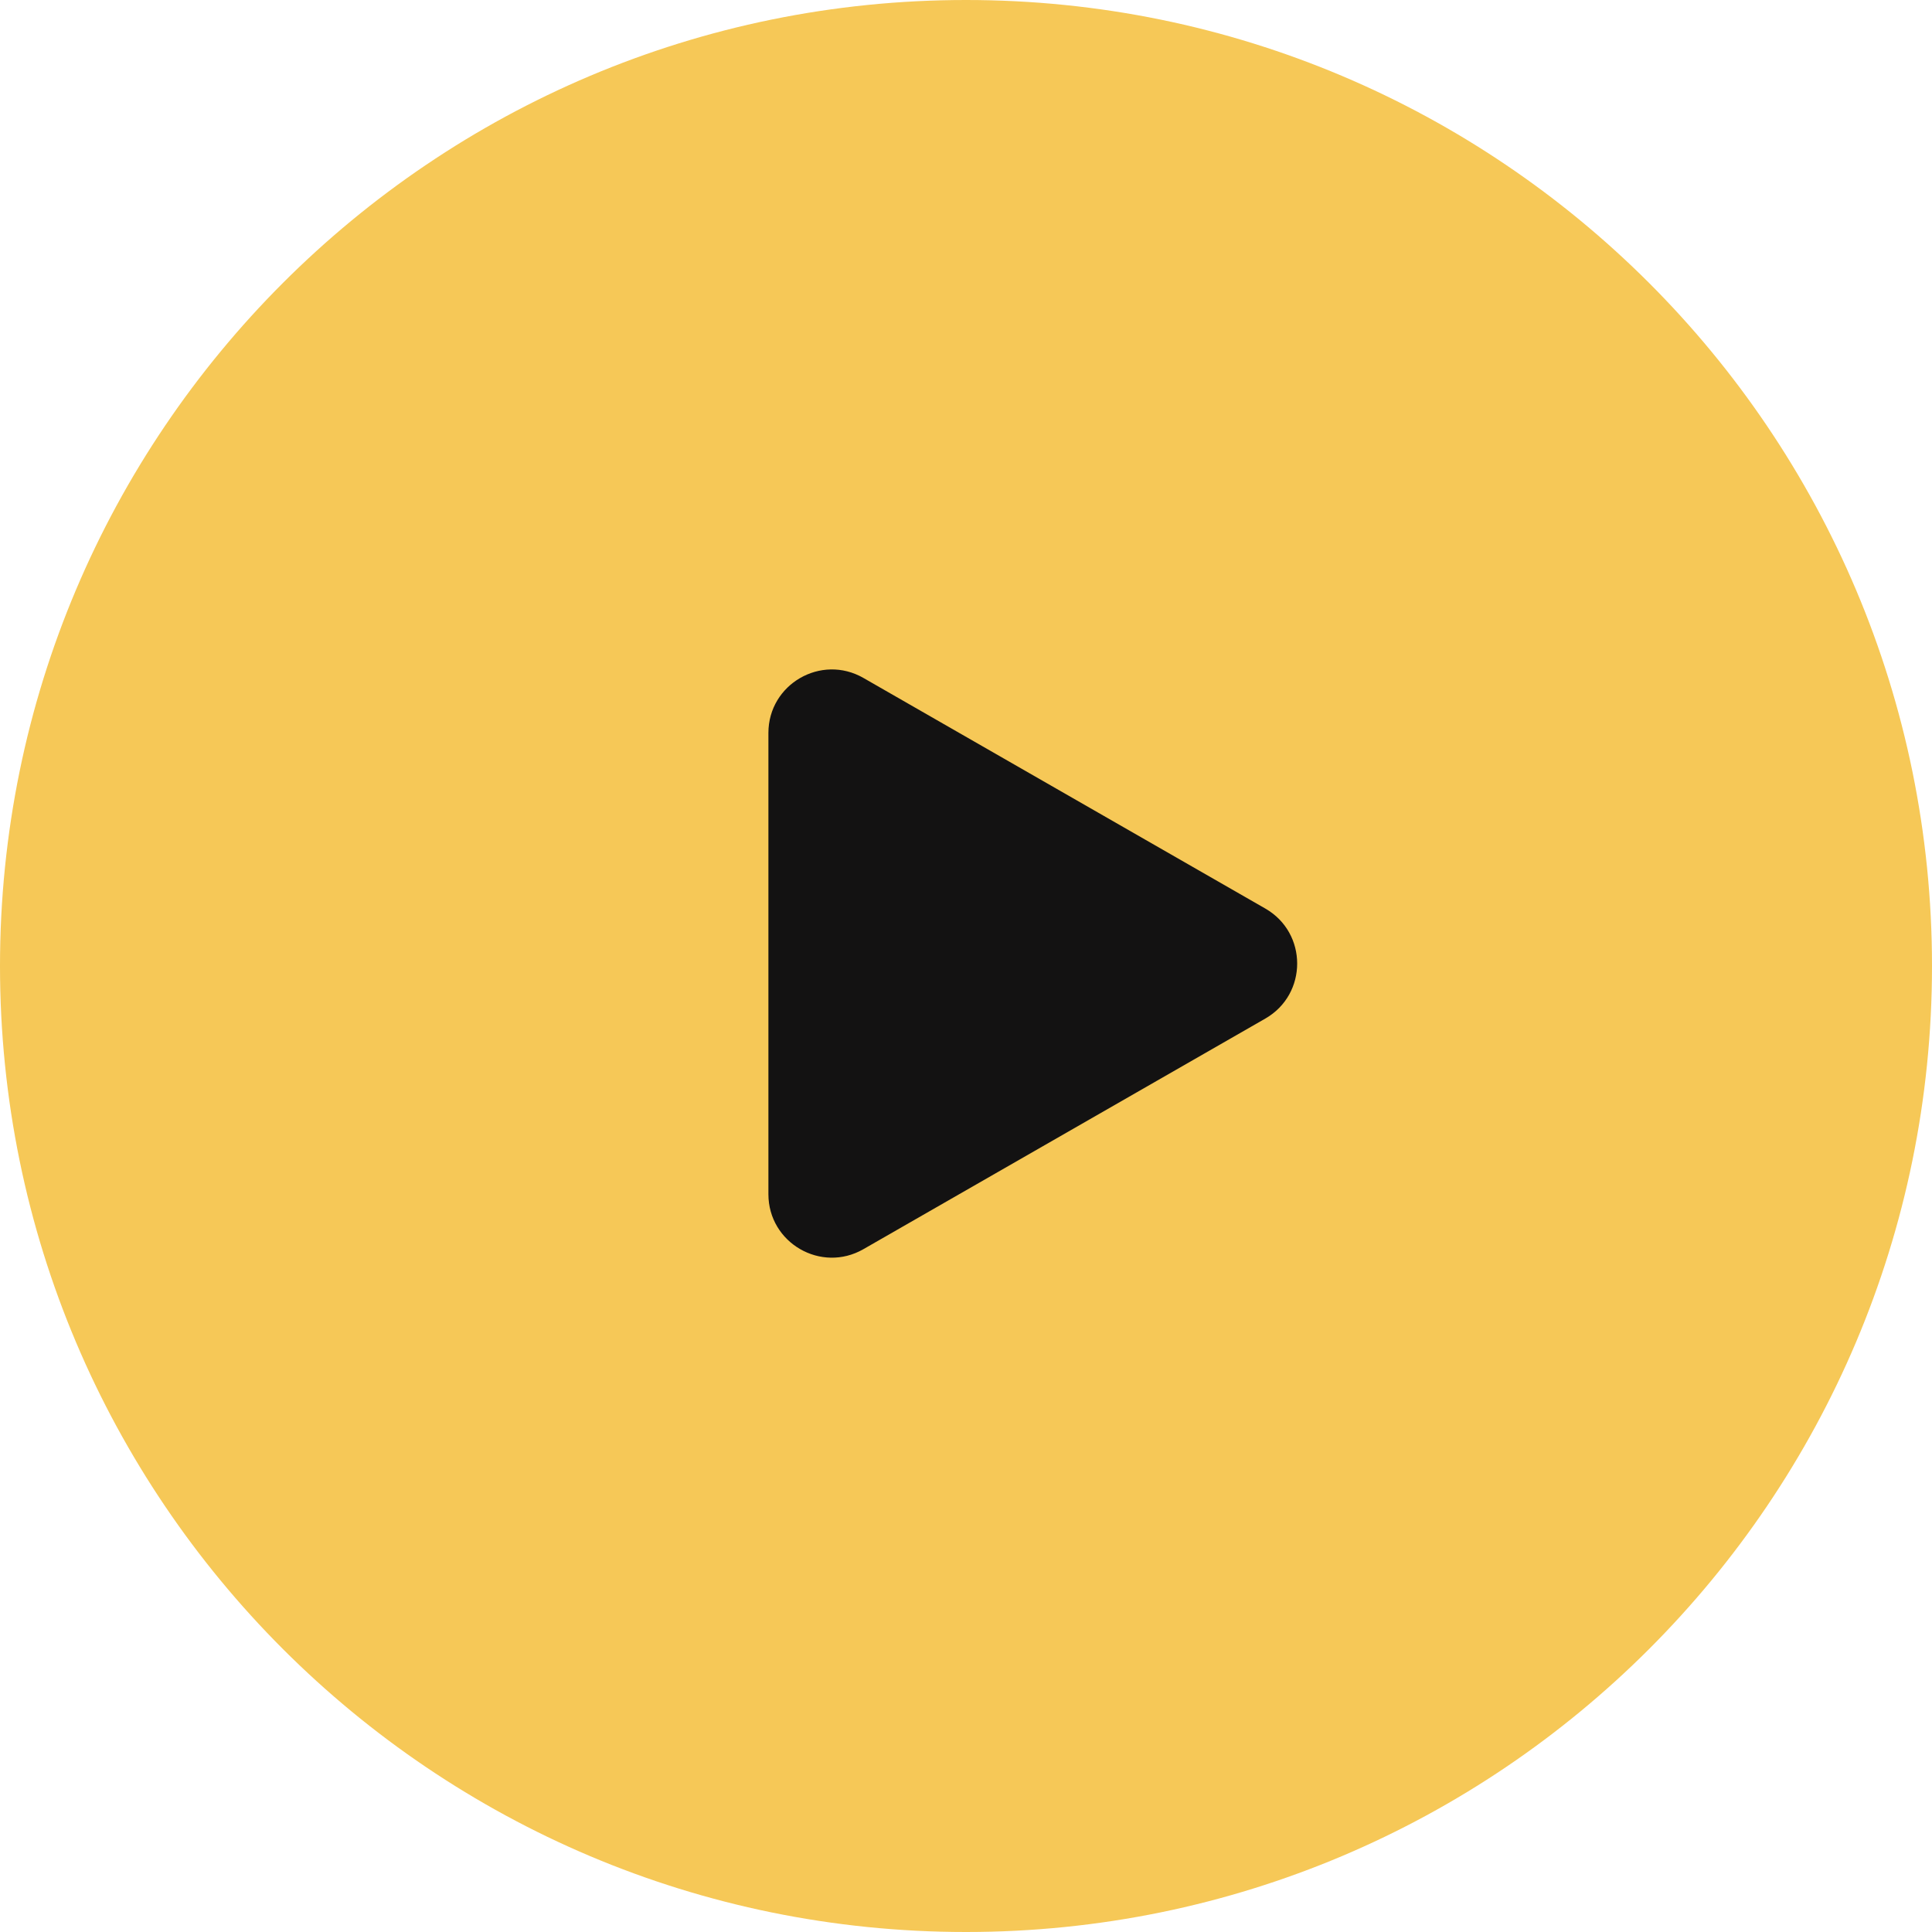
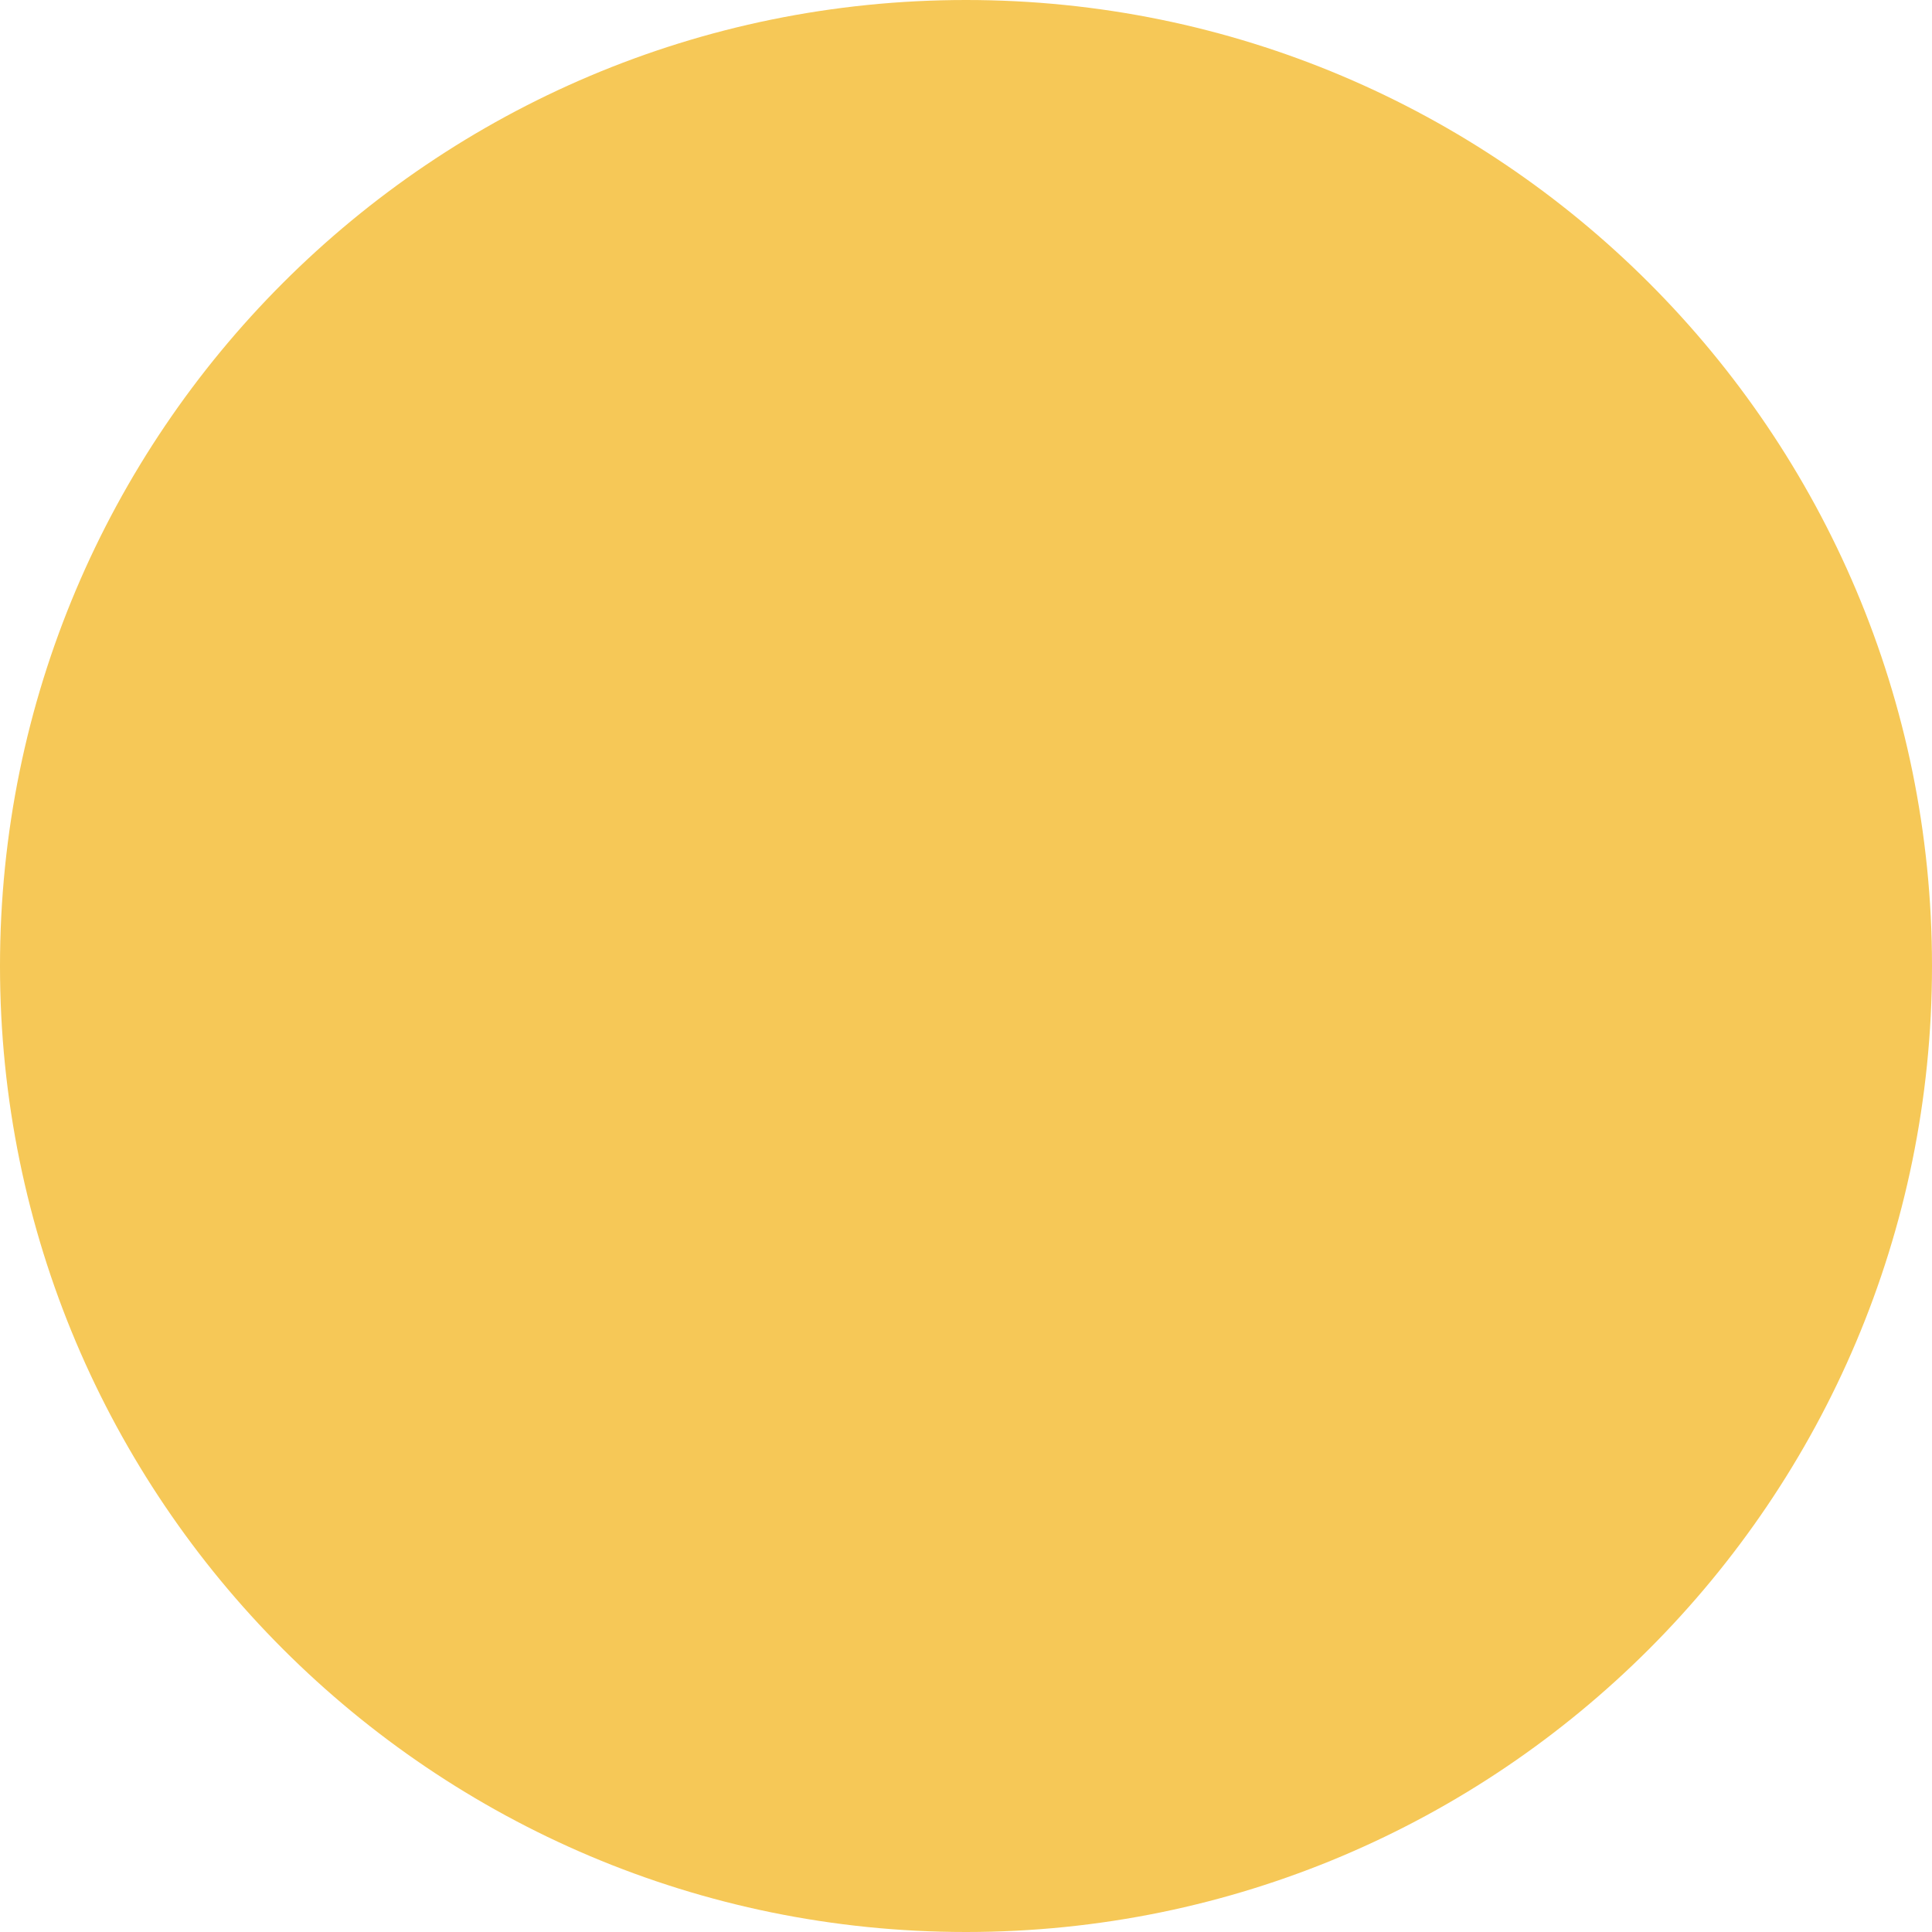
<svg xmlns="http://www.w3.org/2000/svg" width="396" height="396" viewBox="0 0 396 396" fill="none">
  <path d="M396 198C396 307.352 307.352 396 198 396C88.648 396 0 307.352 0 198C0 88.648 88.648 0 198 0C307.352 0 396 88.648 396 198Z" fill="#F6C857" />
-   <path d="M259.349 186.224C268.056 191.22 268.056 203.78 259.349 208.776L176.97 256.043C168.303 261.016 157.5 254.76 157.5 244.768L157.5 150.232C157.5 140.24 168.303 133.984 176.97 138.956L259.349 186.224Z" fill="#131212" />
</svg>